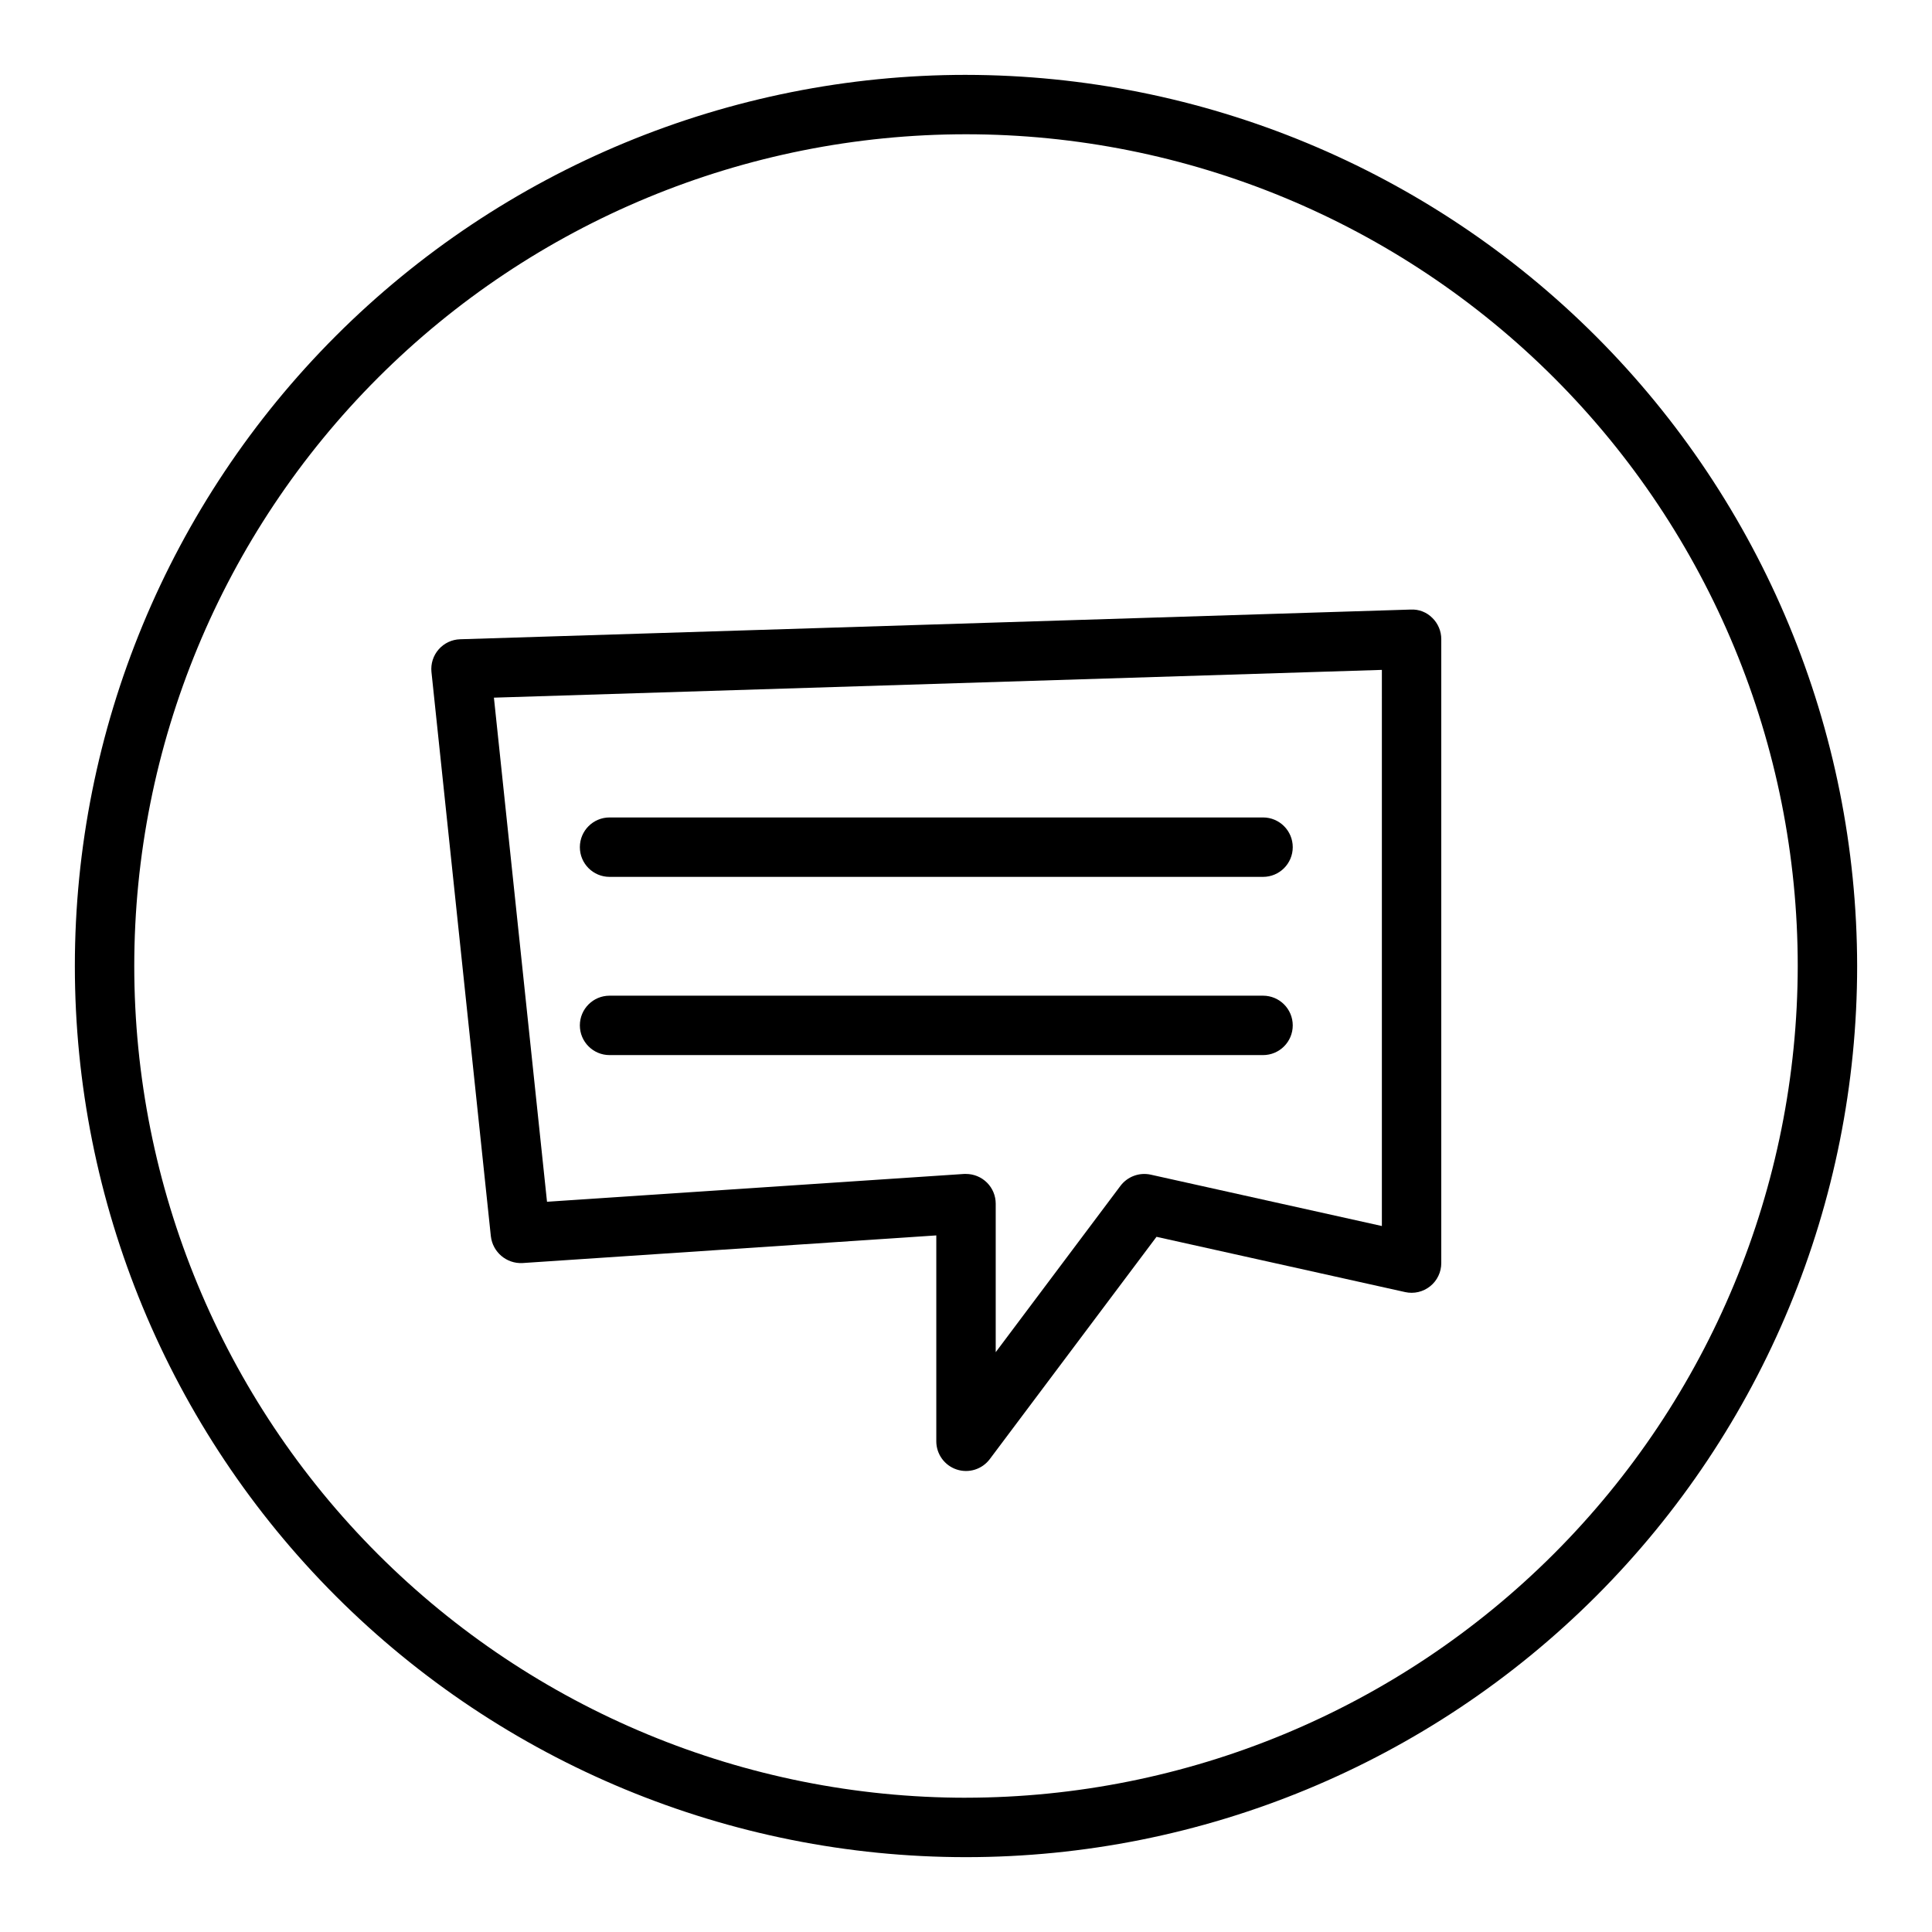
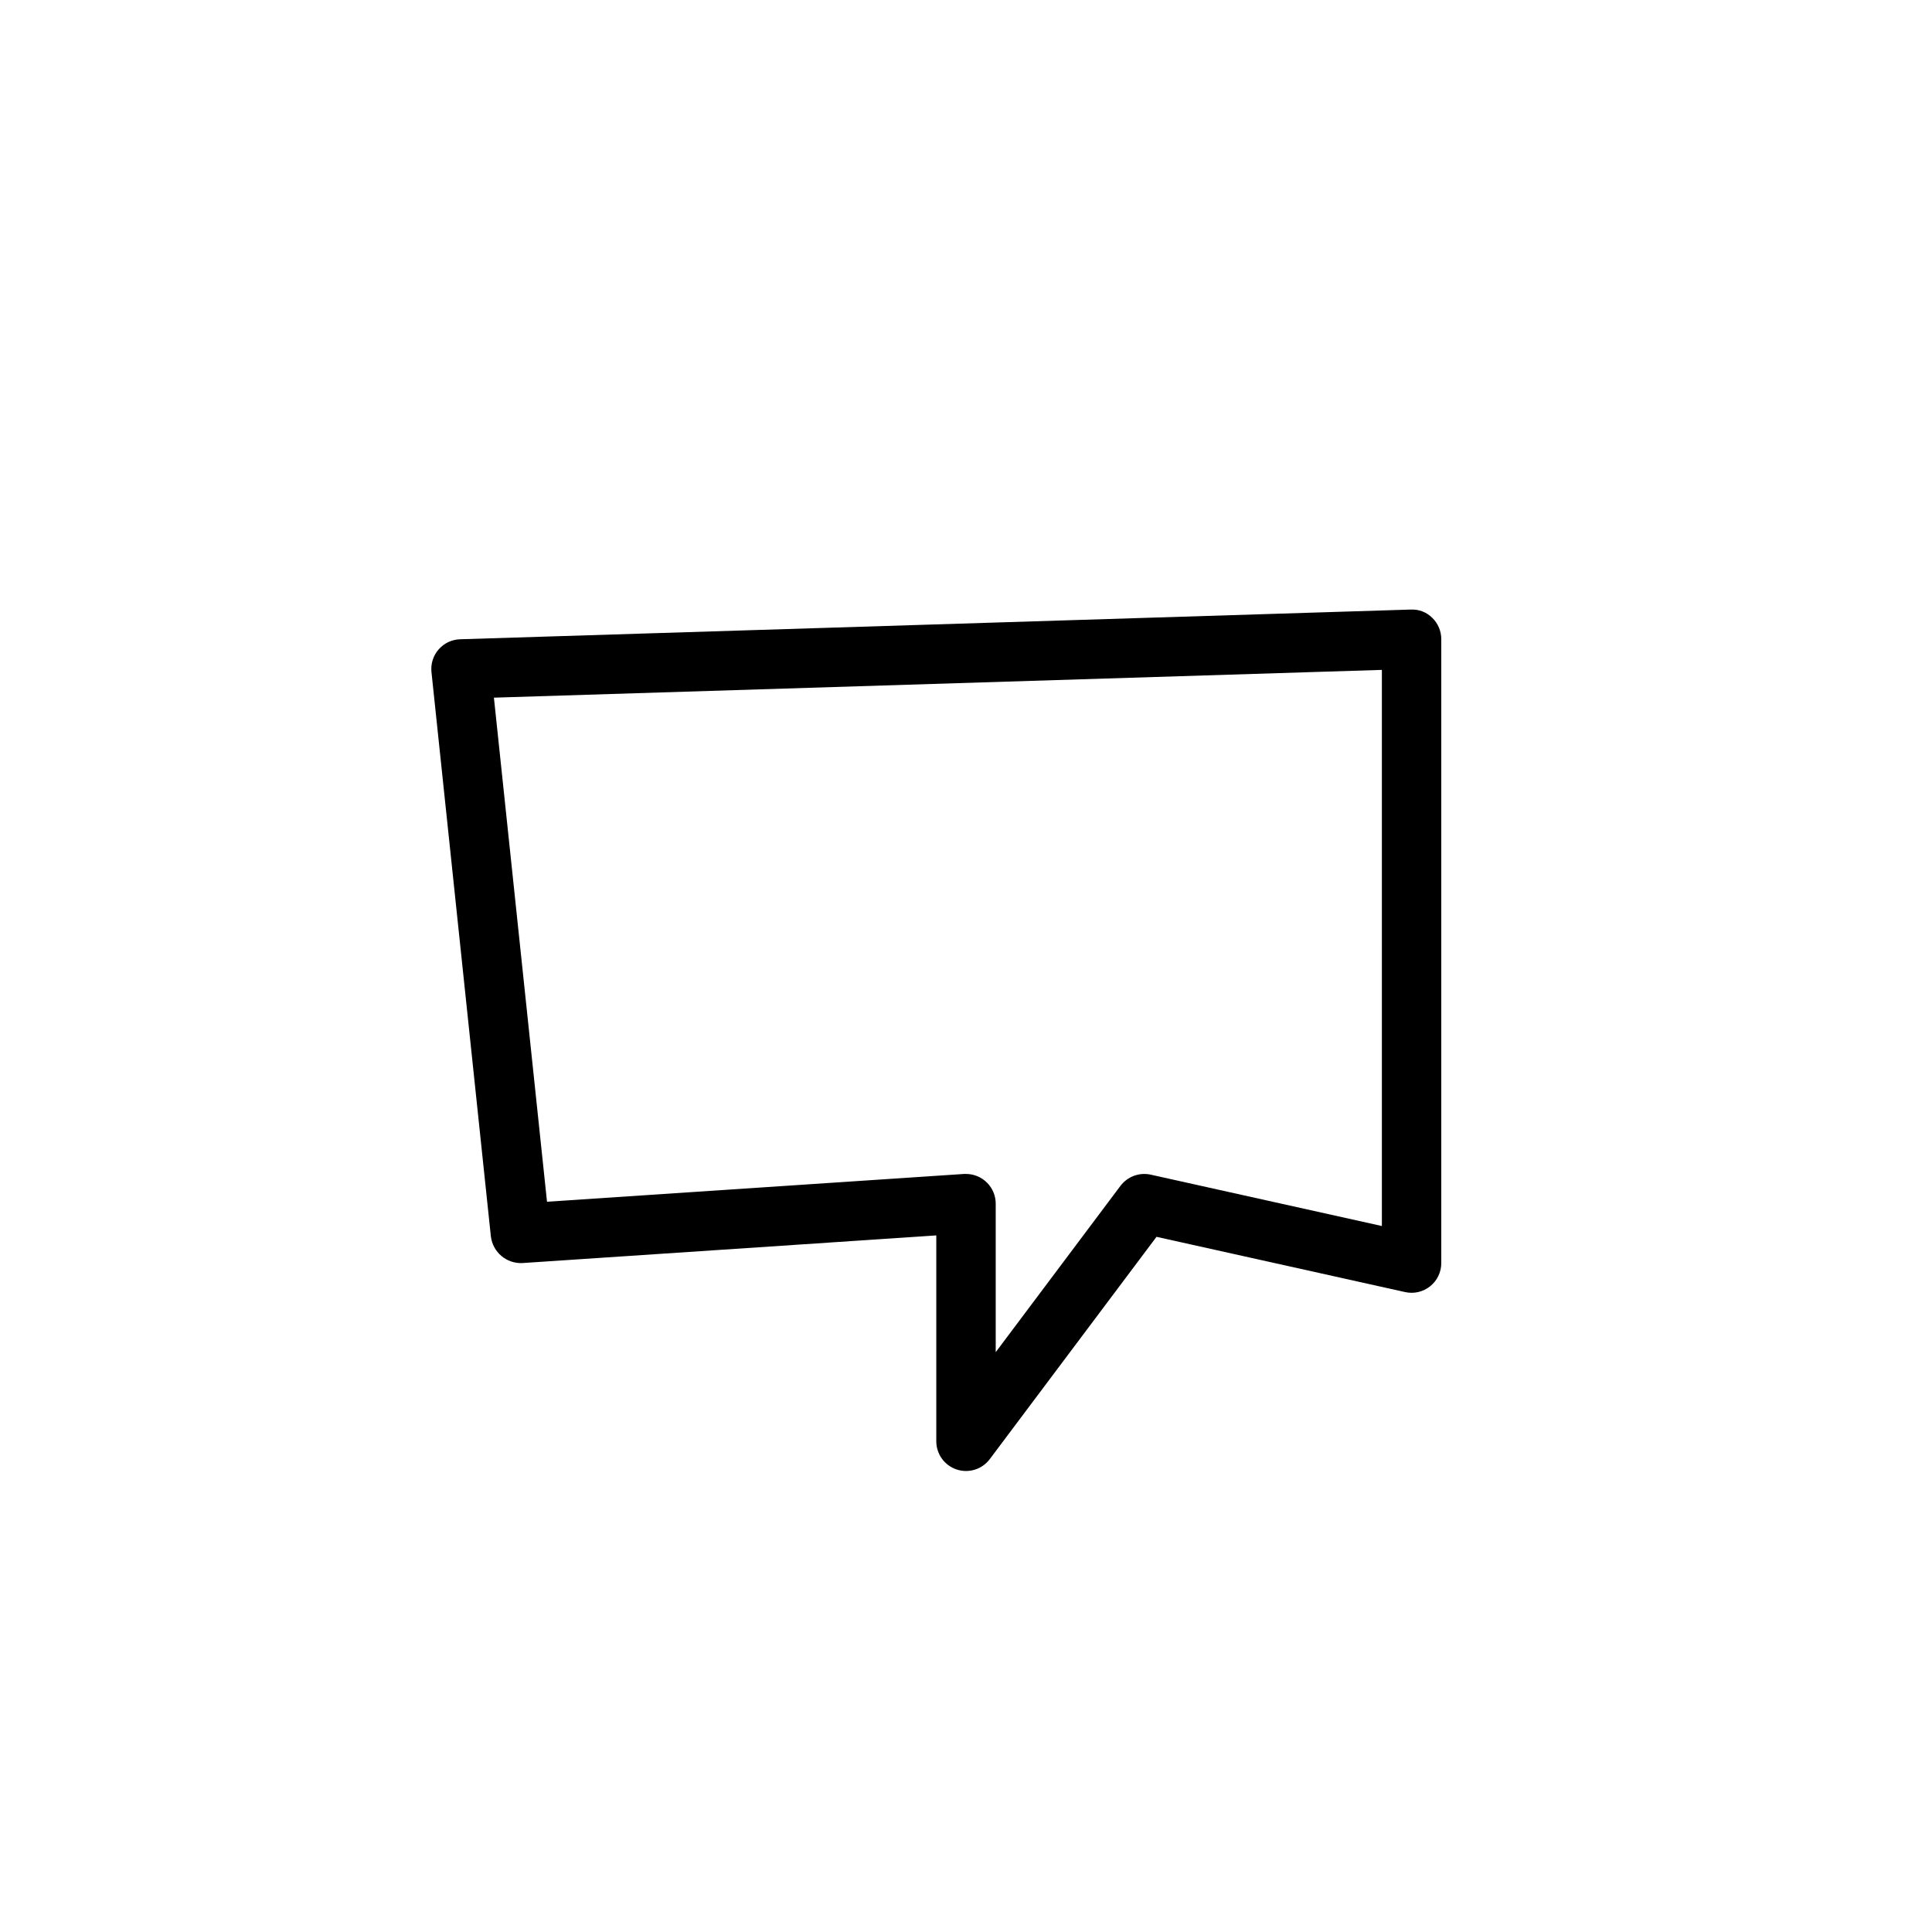
<svg xmlns="http://www.w3.org/2000/svg" fill="#000000" width="800px" height="800px" version="1.1" viewBox="144 144 512 512">
  <g>
-     <path d="m400 163.84c-62.637 0-122.7 24.883-166.99 69.172-44.289 44.289-69.172 104.36-69.172 166.99 0 62.633 24.883 122.7 69.172 166.99 44.289 44.289 104.36 69.172 166.99 69.172 62.633 0 122.7-24.883 166.99-69.172 44.289-44.289 69.172-104.36 69.172-166.99-0.07-62.613-24.977-122.64-69.25-166.91-44.273-44.273-104.3-69.176-166.91-69.25zm0 456.58c-58.461 0-114.52-23.223-155.86-64.559-41.336-41.336-64.559-97.398-64.559-155.86 0-58.461 23.223-114.52 64.559-155.86s97.398-64.559 155.86-64.559c58.457 0 114.52 23.223 155.86 64.559 41.336 41.336 64.559 97.398 64.559 155.86-0.066 58.438-23.309 114.46-64.633 155.78-41.32 41.324-97.344 64.566-155.78 64.633z" />
    <path d="m517.84 305.54-251.91 7.871c-2.18 0.066-4.238 1.039-5.676 2.68-1.438 1.641-2.133 3.809-1.914 5.981l15.742 149.57 0.004-0.004c0.488 4.191 4.137 7.289 8.352 7.086l109.69-7.328v54.559c0 3.391 2.168 6.398 5.383 7.469 3.215 1.074 6.754-0.031 8.789-2.742l44.188-58.914 65.891 14.648h-0.004c2.332 0.52 4.773-0.051 6.637-1.547 1.863-1.496 2.945-3.754 2.941-6.144v-165.31c0.012-2.125-0.844-4.164-2.359-5.652-1.512-1.531-3.606-2.34-5.754-2.219zm-7.629 163.37-61.27-13.617c-3.016-0.656-6.141 0.504-8.004 2.965l-33.062 44.086v-39.359c0-2.09-0.828-4.094-2.305-5.566-1.477-1.477-3.481-2.309-5.566-2.309h-0.52l-110.52 7.367-14.07-133.59 235.32-7.359z" />
-     <path d="m305.54 376.38h173.18c4.348 0 7.871-3.523 7.871-7.871 0-4.348-3.523-7.875-7.871-7.875h-173.18c-4.348 0-7.871 3.527-7.871 7.875 0 4.348 3.523 7.871 7.871 7.871z" />
-     <path d="m305.54 423.61h173.18c4.348 0 7.871-3.523 7.871-7.871 0-4.348-3.523-7.871-7.871-7.871h-173.18c-4.348 0-7.871 3.523-7.871 7.871 0 4.348 3.523 7.871 7.871 7.871z" />
  </g>
</svg>